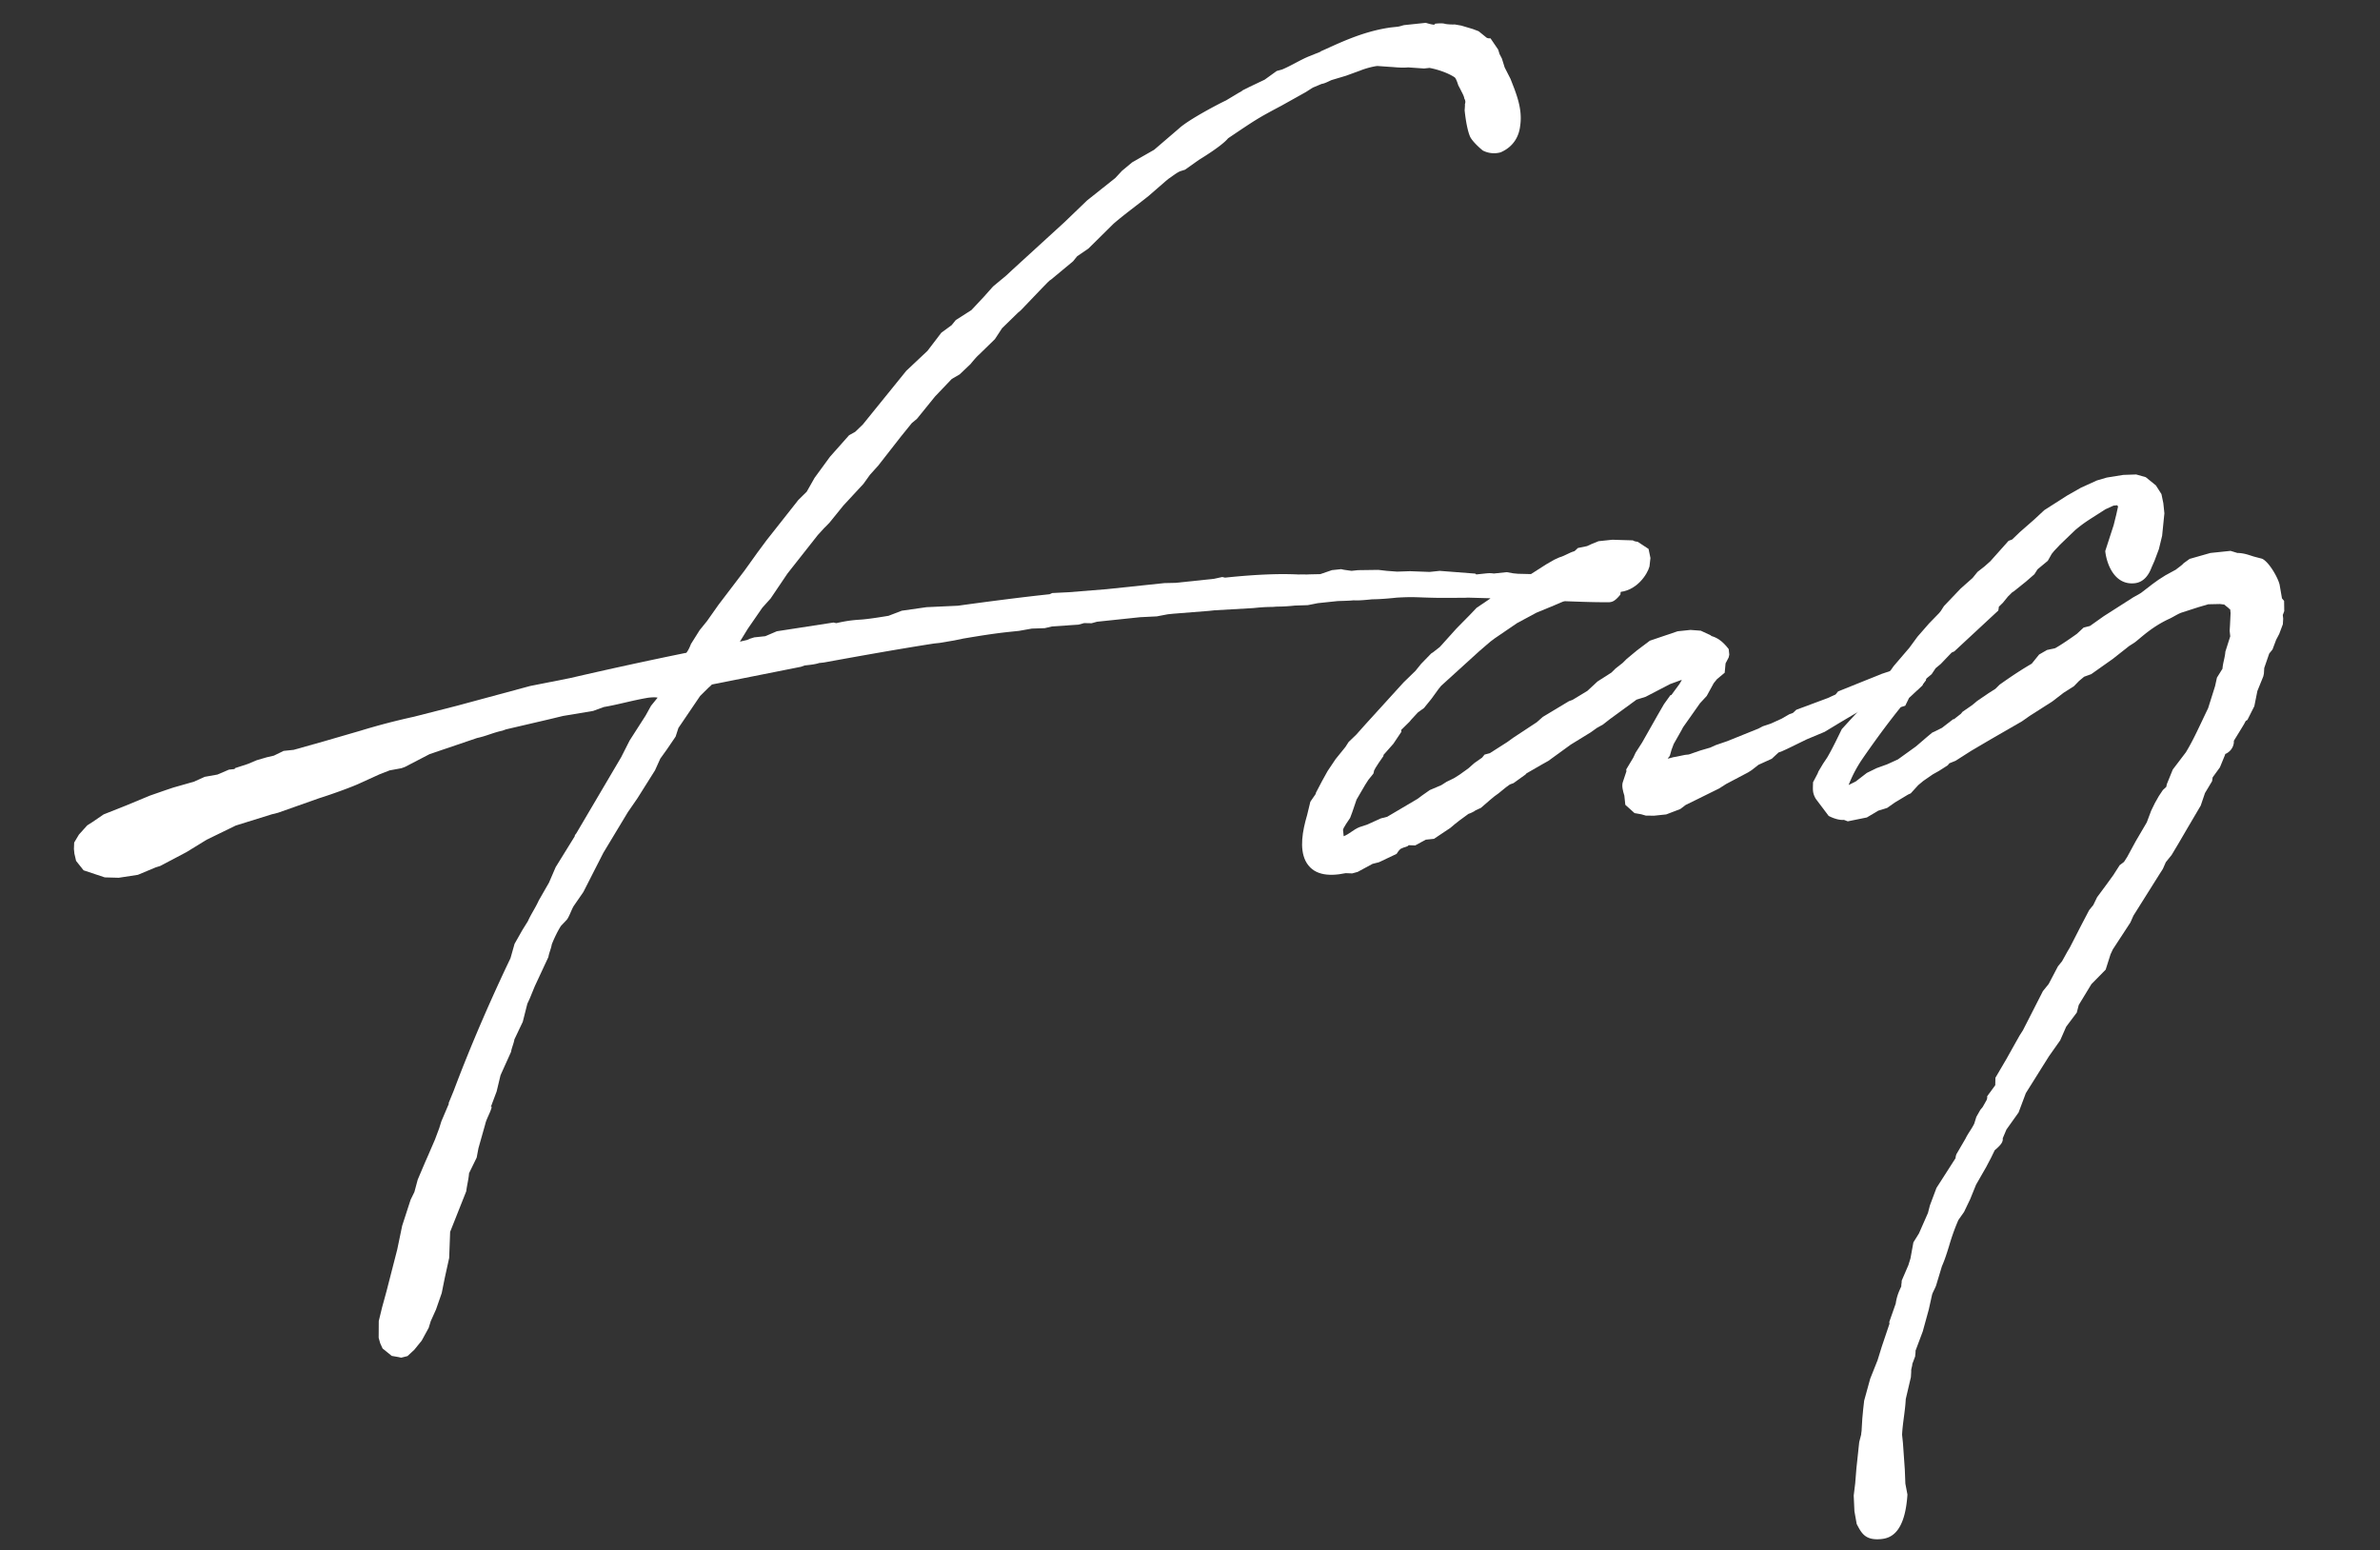
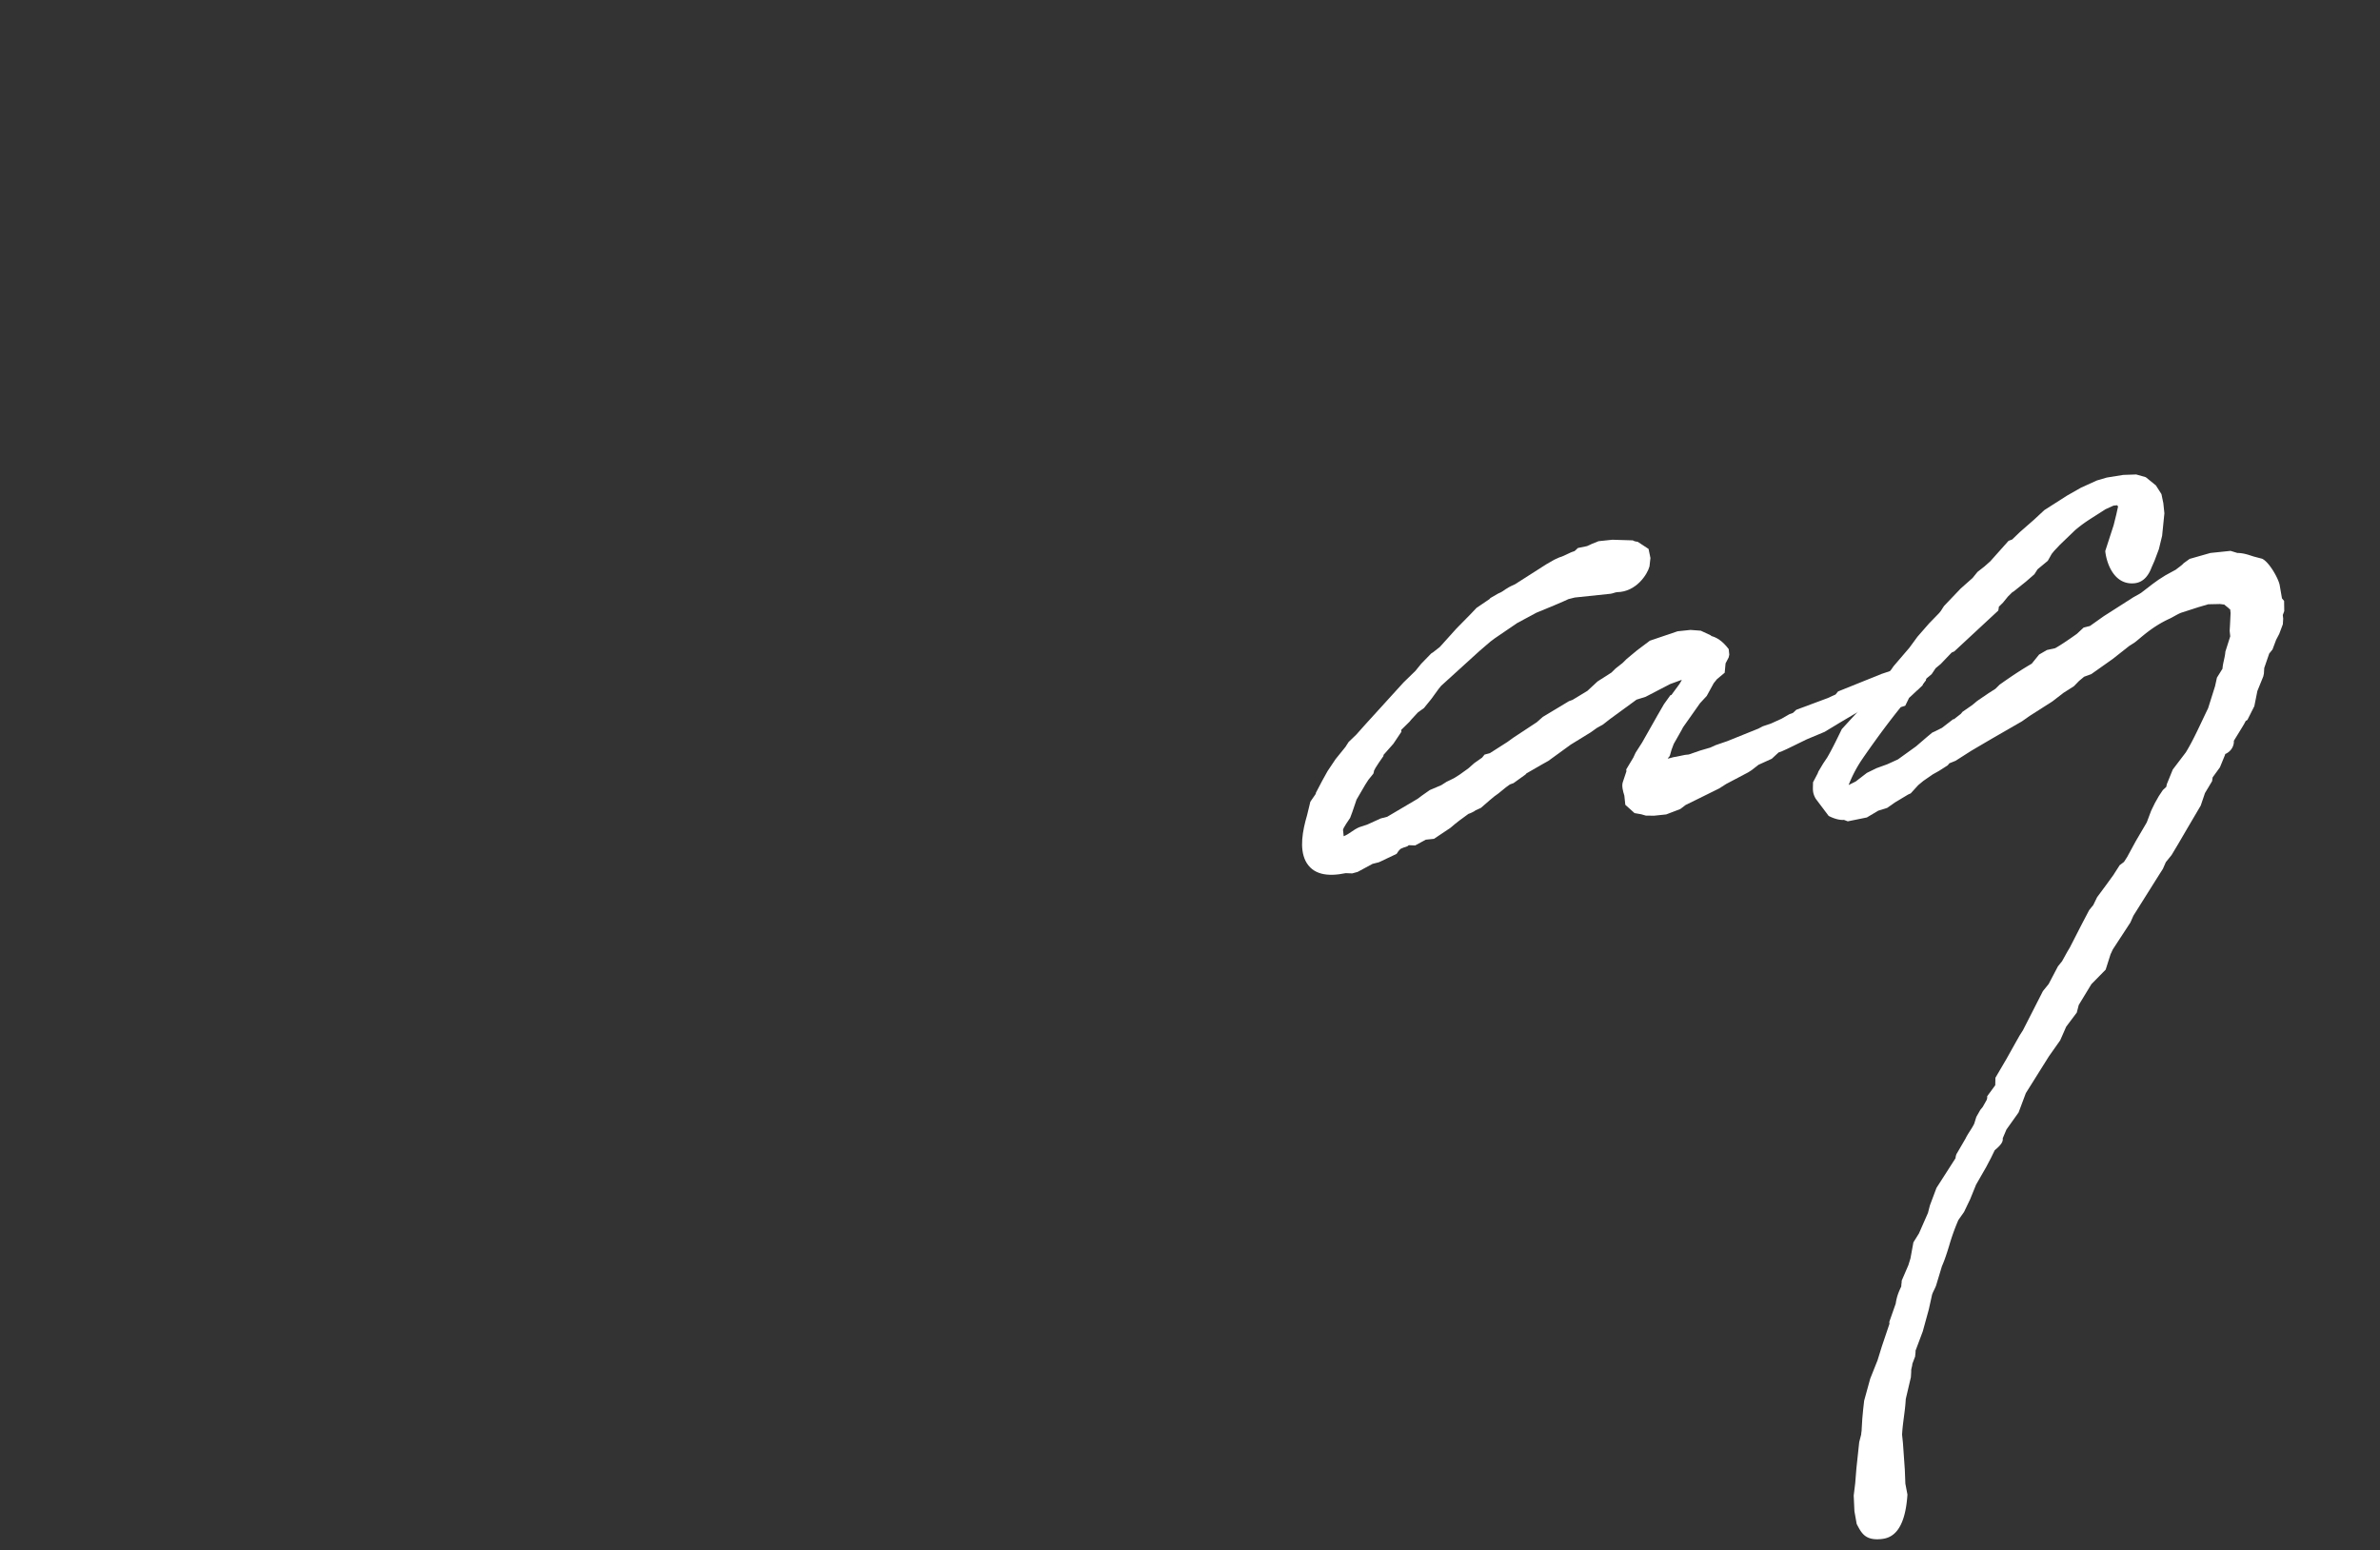
<svg xmlns="http://www.w3.org/2000/svg" width="238" height="155" fill="none">
  <rect width="100%" height="100%" fill="#333333" stroke="none" />
  <path d="M188.17 134.673l.778-2.309-.019-.184.643-1.831c.106-.754.333-1.242.561-1.73-.02-.183.053-.377.034-.56l.671-1.556.208-.671.295-1.609.556-.894.899-2.044.198-.763.653-1.739 1.914-2.986c-.01-.092.053-.377.135-.478l.865-1.484c.227-.487.638-.995.865-1.483l.208-.671.391-.691.247-.304.391-.691c.073-.194.063-.285.054-.377l.811-1.106.015-.745 1.102-1.879.938-1.676.391-.691.319-.498 2.001-3.923.575-.71.928-1.768.411-.507.546-.986.237-.396 1.155-2.256.464-.884.309-.59.411-.507.382-.783.894-1.207.729-1.005.638-.996.43-.323.319-.498.856-1.575 1.102-1.879.435-1.16.382-.782.391-.691.401-.6.338-.313.063-.285.59-1.454 1.305-1.715c.792-1.29 1.464-2.846 2.228-4.411l.696-2.208.188-.855.556-.894c.034-.56.252-1.14.286-1.7l.488-1.537-.058-.551.034-.56.058-1.213-.039-.367c-.101-.083-.091.01-.101-.083l-.507-.41c-.092.01-.377-.053-.469-.044l-1.111.024-.991.29-1.705.55c-.358.13-.88.464-1.146.585-1.86.845-2.947 1.98-3.551 2.415l-.522.333-1.629 1.285-2.16 1.527-.715.26-.512.426-.502.517-1.044.666-1.116.86-2.262 1.444-.778.546-3.15 1.816-1.923 1.13-1.566 1-.623.252-.165.203-.869.555-.614.343-.952.657-.512.425-.749.821-.266.121-1.31.787-.778.546-.898.28-1.136.677-1.908.386-.387-.145c-.367.038-.937-.087-1.527-.397l-1.294-1.72c-.343-.613-.28-.899-.266-1.643l.464-.884.073-.193.473-.792.402-.6c.473-.792 1.082-2.062 1.464-2.845l.749-.821.667-.72 1.314-1.623.503-.517.072-.193.3-.682 1.015-.942.565-.802 1.571-1.835.812-1.107 1.16-1.328 1.005-1.034.164-.203.319-.498 1.672-1.753 1.189-1.053.493-.609.686-.536.594-.527 1.827-2.048.357-.13.759-.73 1.445-1.265 1.015-.942 2.261-1.445 1.401-.797 1.595-.724.991-.29 1.642-.265 1.295-.044.957.271 1.014.822.556.87.188.908.106 1.01-.227 2.251-.324 1.333-.435 1.16-.3.681c-.217.58-.681 1.464-1.691 1.57-2.02.213-2.802-1.933-2.937-3.218l.841-2.595.261-1.048.188-.855c-.091.01-.101-.082-.101-.082l-.367.038-.797.362-.348.223-.696.444c-.87.556-1.218.778-1.986 1.415l-1.518 1.46-.584.618-.247.304-.391.691-1.025.85-.319.498-.85.739-1.198.961-.174.111-.421.416-.493.608-.42.416c.009.092-.053.377-.053.377l-4.398 4.082-.266.12-1.087 1.136-.512.425-.401.599-.512.425c-.073.193-.401.6-.392.69l-1.353 1.257-.382.782-.449.14c-1.068 1.32-2.209 2.832-3.741 5.035a12.768 12.768 0 00-1.474 2.753l.706-.352 1.116-.86.971-.474 1.073-.39 1.063-.484 1.812-1.304 1.107-.952.512-.425.266-.12.705-.353 1.116-.86.092-.01.686-.536.165-.203.952-.657.512-.425 1.126-.768.696-.444.42-.416c1.382-.98 2.252-1.536 3.213-2.1l.74-.914.787-.454.817-.179c.614-.343 1.565-1 2.169-1.434l.677-.628.633-.16 1.382-.98 2.957-1.889.614-.343.174-.11 1.116-.86.604-.436.696-.444 1.053-.575c.256-.212.604-.434.769-.637l.604-.435 2.072-.59 2.02-.211.672.207c.744.015 1.232.242 1.71.377l.763.199c.682.3 1.59 1.875 1.759 2.6l.236 1.367.213.256.014 1.02-.145.386.039.367-.034.56-.363.967-.309.59-.363.966-.328.405-.498 1.445-.034.56-.063.285-.59 1.455-.304 1.517-.691 1.372-.174.11-.155.296-.237.396-.792 1.29c.029.275-.087.937-.793 1.29-.092.01-.082.101-.082.101l-.517 1.26-.73 1.006-.053.377-.711 1.188-.425 1.251-1.339 2.276-.865 1.483-.71 1.188-.575.71-.3.682-.319.497-2.624 4.175-.3.68-1.759 2.692-.227.488-.488 1.536-1.426 1.45-1.266 2.082-.198.763-1.059 1.411-.599 1.362-1.131 1.604-2.305 3.676-.725 1.933-1.213 1.705-.372.875c.029.275-.034.56-.803 1.198l-.381.783-.464.884-1.02 1.778-.59 1.454-.609 1.27-.565.802a21.23 21.23 0 00-.933 2.604c-.208.672-.416 1.344-.716 2.025l-.551 1.821c-.062.285-.381.783-.444 1.068l-.315 1.425-.604 2.198-.725 1.933c.019.184-.043.469-.034.56l-.29.773c.019.184-.135.479-.106.754l-.034.561-.513 2.188c-.058 1.213-.309 2.353-.367 3.566l.086.826.188 2.672.053 1.387.208 1.092c-.247 3.831-1.677 4.353-2.595 4.449-1.653.174-2.015-.623-2.479-1.503l-.227-1.275-.072-1.571.15-1.222.121-1.498.281-2.628.198-.764c-.01-.091.053-.376.044-.468l.067-1.121.088-.937.096-.846.605-2.198.734-1.841.416-1.343z" fill="#fff" />
  <path d="M164.201 74.263l1.566-2.764.628-1.087.648-.903.091-.01.812-1.106.237-.396-.092.01-1.072.39-2.465 1.28-.898.28-2.673 1.952-.686.537-.613.343-.605.434-2.005 1.232-2.242 1.628-.614.343-1.575.908-.082.101-1.208.87-.358.13c-.521.334-1.024.85-1.546 1.184l-.512.425-.851.739-.531.242c-.082.1-.614.342-.706.352-.604.435-1.208.87-1.802 1.396l-1.648 1.102-.826.086-1.053.575-.653-.024c-.164.203-.357.13-.797.362-.174.111-.411.507-.411.507l-1.768.836-.633.16-1.493.806-.541.15-.653-.025c-1.816.377-3.324.164-4.029-1.247-.594-1.237-.309-2.938.17-4.566l.324-1.333.483-.7s.082-.102.073-.194l.618-1.179.546-.985.803-1.198.985-1.218.319-.497.759-.73.913-1.024 3.828-4.208 1.179-1.145.575-.71 1.005-1.034.174-.11.686-.537 1.662-1.845 1.426-1.45.585-.618 1.3-.88.082-.1.787-.455.266-.12c.266-.121.512-.425 1.401-.797l3.132-2 .787-.454.532-.242c.541-.15.971-.473 1.512-.623l.338-.314.909-.188.531-.242.624-.25 1.377-.145 2.048.063c.102.082.387.145.478.135l1.097.72.188.909-.096.845c-.199.764-1.31 2.551-3.257 2.57-.184.02-.45.14-.633.16l-3.58.376-.633.159-.532.242-1.155.492-1.512.623-1.933 1.039-2.252 1.536-.43.323-1.106.952-3.813 3.464-.247.304-.729 1.005-.74.913-.604.435-.667.72-.164.203-.841.83.02.184-.803 1.198-.995 1.126.01.092-.484.7-.319.498-.154.294c.009.092-.063.285-.063.285l-.493.61-.319.497-.865 1.483-.426 1.251-.217.58-.401.599-.237.396-.073.193.068.643c.623-.251.952-.657 1.575-.908l.807-.27 1.329-.604.633-.16 3.059-1.806.43-.324.778-.546 1.155-.492.521-.334c.706-.352.715-.26 2.18-1.343l.594-.526.778-.546.246-.304.542-.15 1.043-.666.696-.445.604-.435 2.344-1.545.594-.527 2.619-1.575.358-.13 1.483-.898 1.015-.942 1.392-.89.42-.415.686-.536.421-.415 1.024-.85 1.29-.971 2.778-.942 1.286-.135 1.029.077.976.454.101.083c.479.135 1.068.444 1.715 1.304l.058.551-.063.285-.309.59-.087.937-.769.638-.328.405-.701 1.28-.667.72-1.696 2.406-.155.295-.783 1.382-.217.58-.136.478c-.062.285-.246.304-.236.396.275-.029.449-.14.816-.179l.909-.188.367-.038 1.164-.401.991-.29.531-.242 1.165-.4 3.116-1.256.44-.232.807-.27 1.063-.483.788-.454.357-.13.338-.315 3.127-1.164.797-.362.246-.304 4.364-1.758.807-.27 1.778-.745c.092-.01.642-.067.744.015.285.063.845.097.937.087l.164 1.56-.831.923-1.01.107-1.338.511-1.044.667-.551.058-1.246.502-.532.242-2.097 1.241-1.484.899-1.778.743-1.942.947-.532.242-.357.13-.677.628-.797.362-.532.242-.686.536-.348.222-2.198 1.16-.696.444-2.382 1.178-.971.474c-.174.11-.513.425-.604.434l-1.339.512-1.193.126-.836-.005-.478-.136-.662-.116-.923-.83-.097-.919c-.14-.45-.289-.99-.144-1.377l.353-1.058-.02-.183.711-1.189.227-.488.638-.995z" fill="#fff" />
-   <path d="M32.522 74.088l3.513-1.02a67.216 67.216 0 015.33-1.395l4.338-1.106 7.311-1.974 4-.792a454.932 454.932 0 0111.524-2.51l.092-.01c.165-.203.32-.498.464-.885l.875-1.391.74-.913 1.13-1.604 2.61-3.43 1.295-1.807.894-1.207 3.194-4.049.841-.83.783-1.383 1.542-2.11 1.908-2.15.614-.343.759-.73 4.354-5.377 2.112-1.985 1.387-1.817 1.034-.758.41-.507 1.566-1 1.252-1.338.913-1.025.512-.425.769-.637.676-.628 5.166-4.72 2.276-2.188 2.827-2.247.667-.72 1.024-.85 2.189-1.25 2.469-2.117c1.015-.941 4.185-2.574 4.716-2.816l1.31-.787s.266-.12.348-.222l.705-.353 1.503-.715 1.208-.87.541-.149c.889-.372 1.759-.927 2.648-1.3l1.247-.501-.092.01c1.686-.735 4.151-2.015 7.079-2.415l.642-.068c.276-.029.541-.15.725-.169l2.111-.222c1.15.343.846.097.938.087.183-.019.642-.067.927-.004.194.072.846.096 1.03.077l.661.116 1.15.343.58.218.812.657a.698.698 0 00.377.053l.768 1.126.14.45.231.44.281.898.584 1.145.382.981c.391 1.073.801 2.329.579 3.745-.097.845-.532 2.005-1.953 2.618a2.45 2.45 0 01-1.782-.184c-.406-.329-1.025-.913-1.256-1.353-.242-.531-.44-1.532-.556-2.633-.009-.092.044-.469.025-.652a.59.59 0 00-.058-.551c-.029-.276-.251-.624-.372-.89l-.232-.44c-.14-.448-.261-.714-.362-.796-.599-.401-1.566-.764-2.513-.943l-.55.058-1.59-.111c-.459.048-1.019.014-1.488-.03-.561-.034-1.59-.111-1.59-.111-.367.039-1.092.208-1.715.459l-1.43.521-1.44.43c-.266.12-.706.353-.981.382l-.889.372-.696.444-2.455 1.372-.439.232c-1.933 1.038-2.107 1.15-4.881 3.019-.246.304-.923.932-2.928 2.164l-1.382.98-.449.14c-.358.13-.87.556-1.218.778l-.256.213-1.701 1.478c-1.198.961-2.406 1.83-3.513 2.782l-2.523 2.493-1.125.768-.411.507-2.305 1.913.082-.101-.338.314-.503.517-2.174 2.27-.257.213-1.599 1.56-.72 1.097-1.6 1.56c-.256.213-.749.821-.83.923l-1.098 1.043-.787.454-1.672 1.754-1.808 2.232-.512.425-1.068 1.319-2.29 2.932-.832.923-.647.903-2.001 2.16-1.397 1.724-.502.517.082-.101-.75.821-3.03 3.846-1.686 2.497-.83.923-1.45 2.102-.793 1.29.724-.17.266-.12.45-.14 1.101-.116 1.155-.493 5.663-.873.285.062c1.45-.338 2.194-.323 2.744-.38.46-.05.918-.097 2.47-.353l1.338-.512 2.469-.352 3.14-.145c2.745-.381 6.407-.859 9.161-1.148l.266-.121 1.662-.082 3.774-.304 5.783-.608 1.111-.024 3.856-.405.817-.178.285.062c3.305-.347 5.619-.405 7.392-.313.276-.029.744.015 1.02-.014l1.111-.024 1.164-.4.918-.097.285.063.754.106.643-.068 2.039-.028.845.097 1.029.077 1.295-.043 1.957.073 1.01-.106 3.556.275.101.083.918-.097c.276-.029.459-.048.836.005l1.285-.135.662.116.469.044 9.306.228 1.024.913-.087.938c-.575.71-.851.739-1.126.768-1.856.01-3.629-.083-5.025-.122l-1.498-.12-.184.019c-.183.019-.367.038-.468-.044l-6.982-.194c-.367.038-.836-.005-1.111.024h-1.764c-2.324-.035-2.333-.127-4.179-.025-.459.048-1.561.163-2.488.168-.367.039-1.377.145-1.846.101-.551.058-1.478.063-1.662.082l-1.928.203-1 .198-1.295.043c-1.285.135-1.662.082-2.029.12-.367.04-.652-.024-2.121.13l-3.875.222-.551.058-3.59.285-.551.058-1.092.207-1.662.082-4.315.454-.541.15-.744-.015-.541.15-2.672.187-.725.17-1.295.043-1.275.227-1.01.106c-1.56.164-3.112.42-4.57.666l-.91.188-1.458.246-.551.058c-3.653.57-7.388 1.24-11.031 1.902l-.459.048c-.358.13-1 .198-1.46.246l-.357.13-8.91 1.773a3.668 3.668 0 01-.338.314l-.84.83-2.17 3.199-.28.864-.885 1.3-.648.903-.527 1.17-1.75 2.782-.966 1.401-2.45 4.063-2 3.923-.967 1.401c-.237.397-.445 1.068-.691 1.372l-.585.619c-.32.497-.701 1.28-.919 1.86-.053.377-.28.865-.333 1.242l-1.363 2.927-.517 1.261-.227.488-.46 1.812-.836 1.758c-.053.377-.28.865-.333 1.242l-1.054 2.338-.387 1.619-.58 1.546.092-.01c-.126.571-.527 1.17-.653 1.74l-.676 2.391-.18.947-.763 1.565c-.034.561-.232 1.324-.276 1.793l-1.614 4.068-.097 2.609-.44 1.995-.305 1.517-.57 1.638-.527 1.169-.208.672-.7 1.28-.74.913-.676.628-.633.16-.285-.063-.662-.116-.913-.74-.242-.531-.15-.541.01-1.672.324-1.334.47-1.72 1.053-4.101.493-2.373.841-2.594.382-.783.334-1.241.744-1.749.3-.682.672-1.555.435-1.16.208-.671.744-1.749-.01-.092.517-1.261c1.74-4.638 3.838-9.406 5.665-13.218l.406-1.435.783-1.382.556-.894c.3-.681.783-1.382 1.083-2.063l1.02-1.778.671-1.555 1.904-3.078c-.01-.091.073-.193.155-.294l4.49-7.62.845-1.666 1.595-2.488.546-.985.658-.812c-.285-.063-.653-.024-.928.005-1.551.255-2.99.685-4.45.931l-1.073.392-3.01.502-1.358.328-4.348 1.014-.358.13c-.908.189-1.614.541-2.522.73l-4.75 1.612-2.464 1.28-.358.13-1.183.218-.981.382-1.86.845c-.706.353-2.851 1.135-4.2 1.555l-4.116 1.454-.633.159-3.595 1.12-2.914 1.42-2.005 1.232-2.638 1.391-.45.14-1.778.744-1.918.294-1.396-.038-2.117-.706-.748-.942-.17-.725-.048-.46.025-.651.473-.793.831-.922.522-.334 1.126-.768 2.228-.884 2.401-.995 1.522-.53.807-.271 2.073-.59 1.063-.482 1.276-.227 1.154-.493.551-.058.082-.101 1.257-.41.889-.373.99-.29.725-.168.971-.474 1.01-.106 3.155-.888z" fill="#fff" />
</svg>